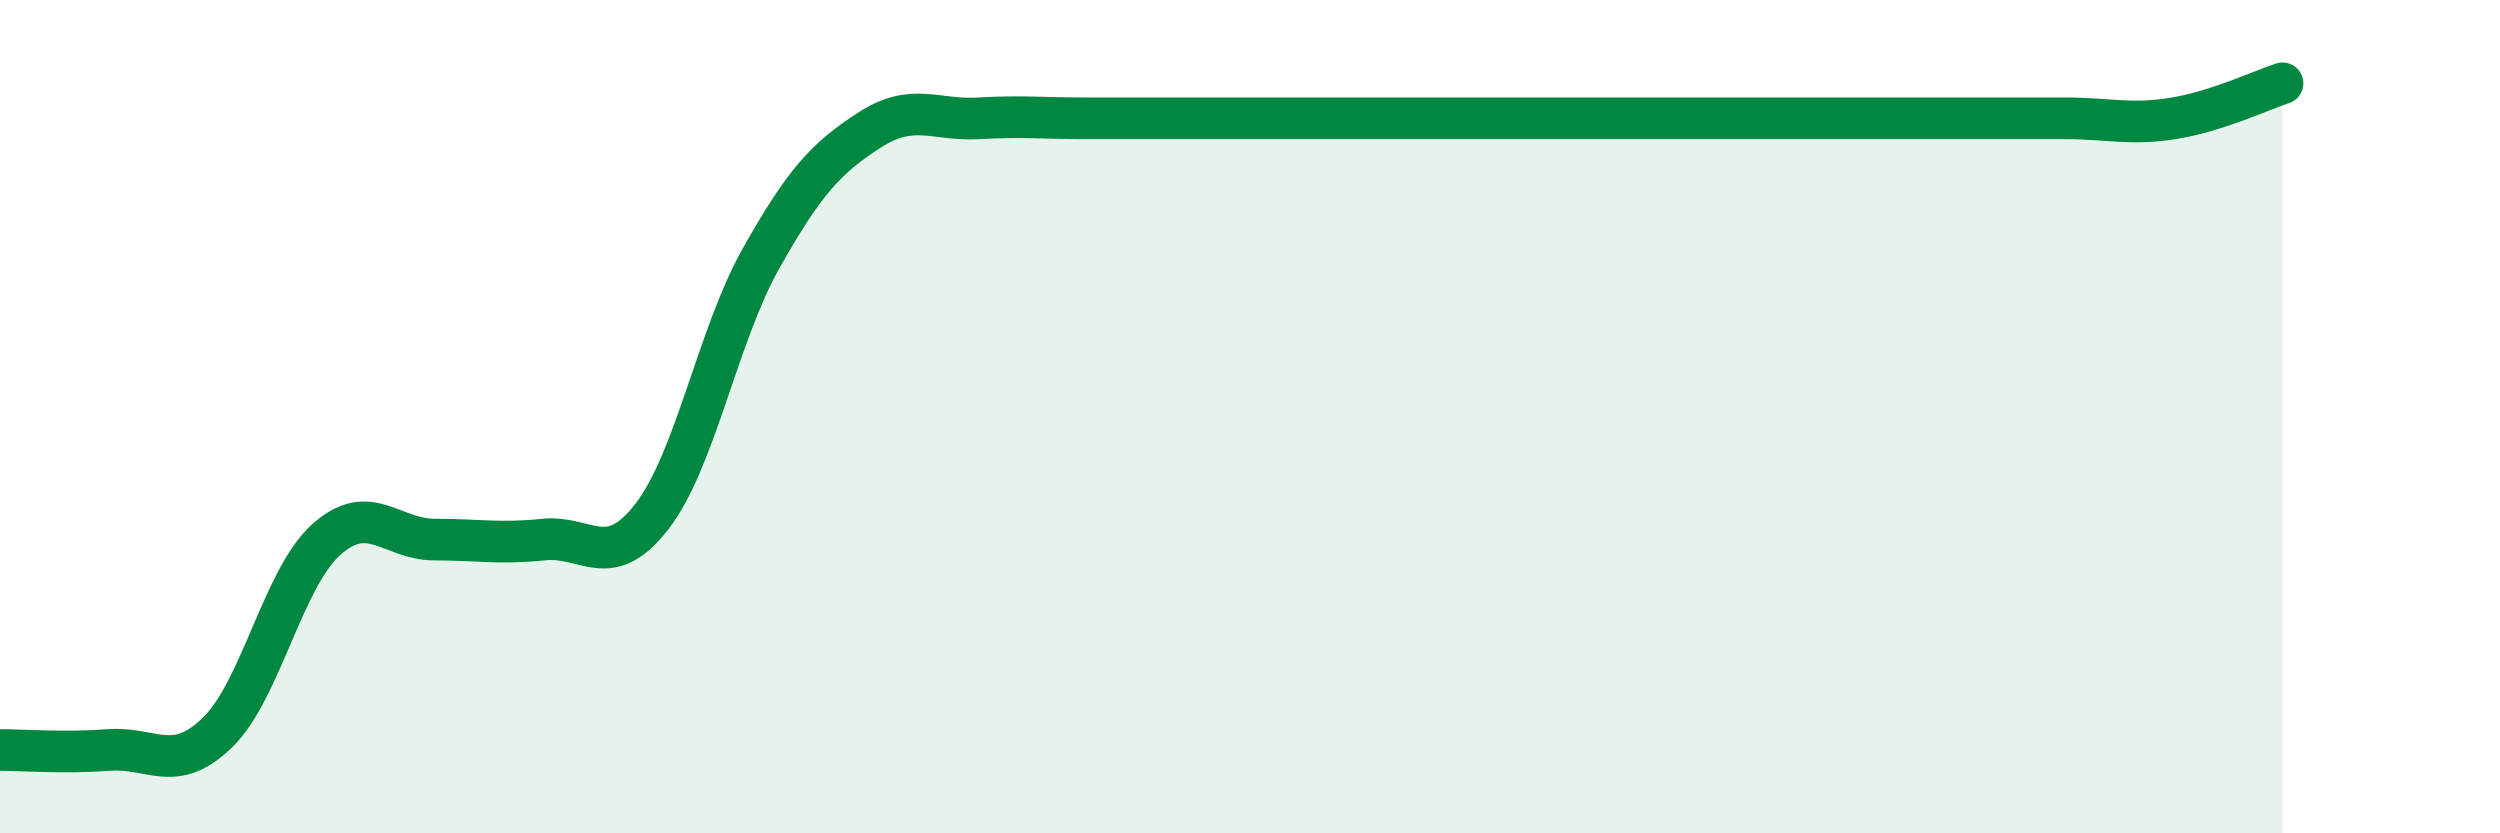
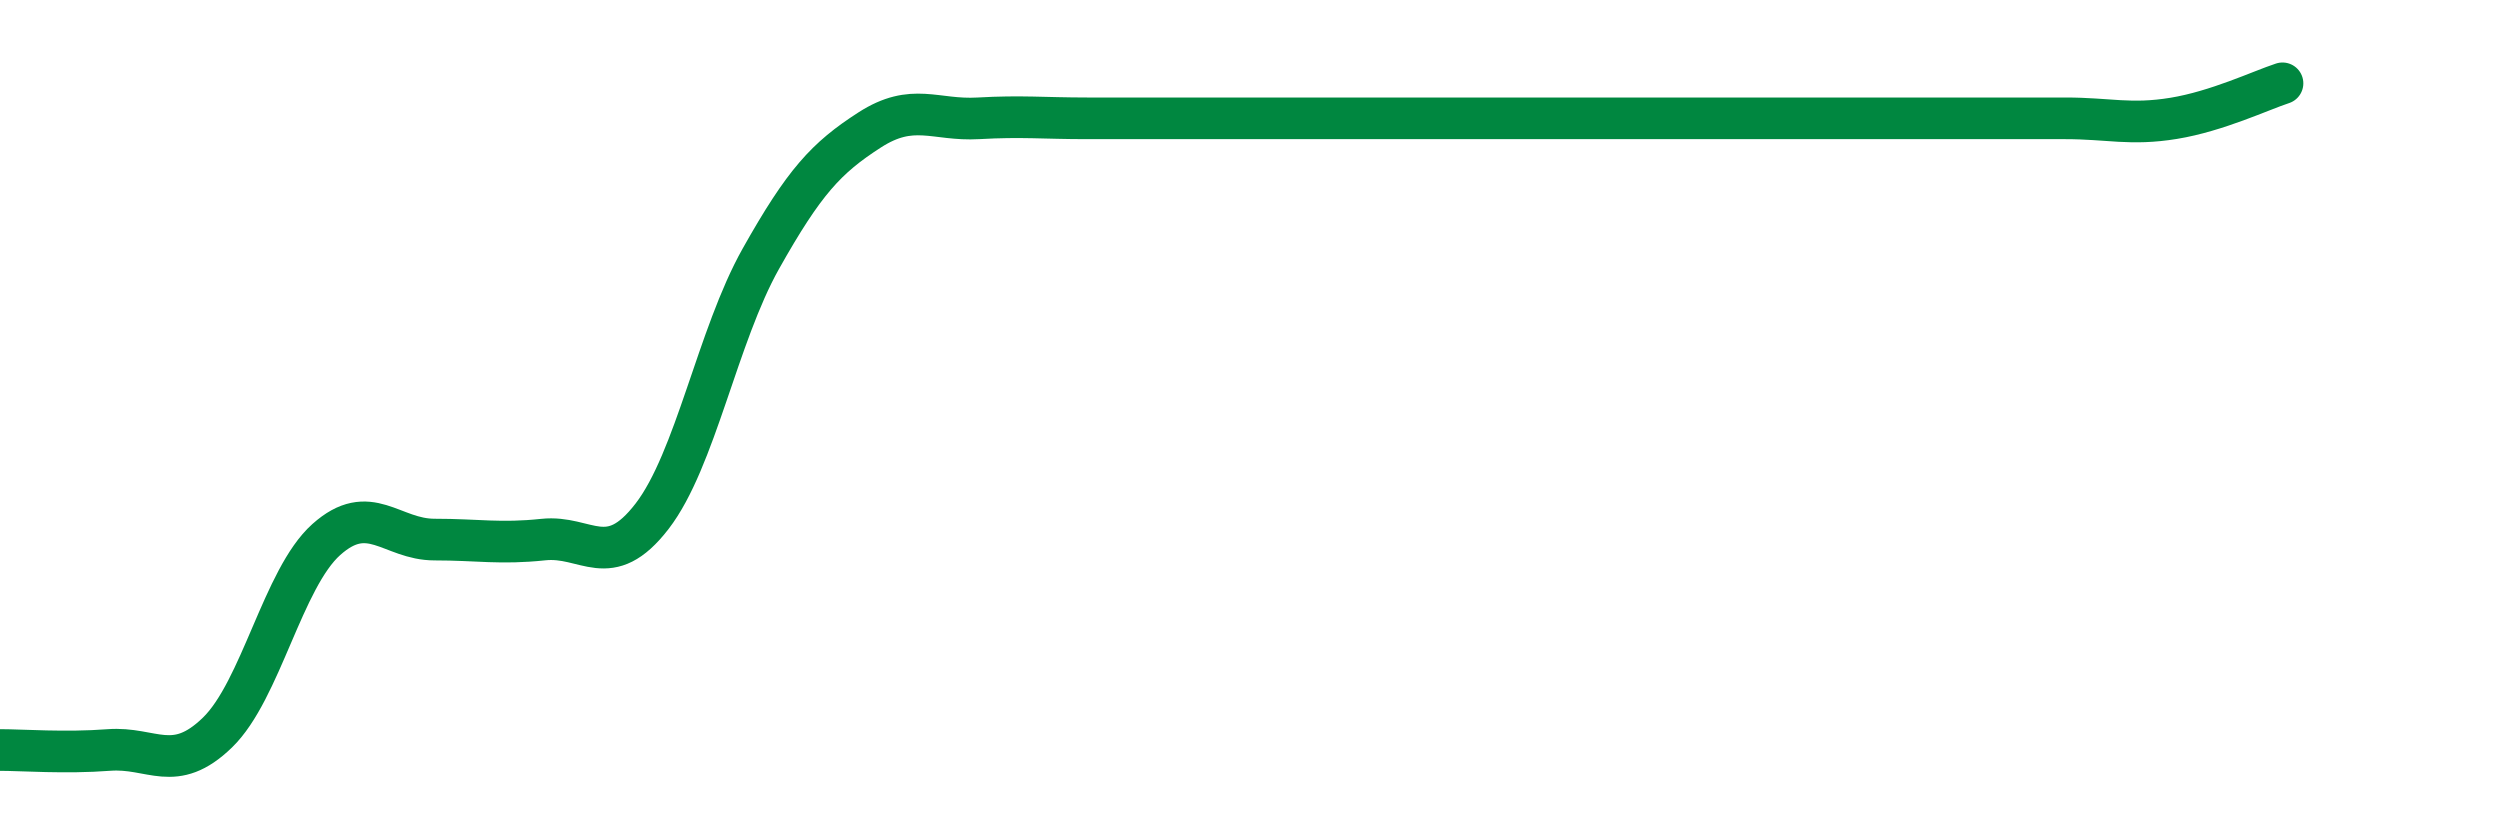
<svg xmlns="http://www.w3.org/2000/svg" width="60" height="20" viewBox="0 0 60 20">
-   <path d="M 0,18 C 0.52,18 1.57,18.08 2.61,18 C 3.65,17.92 4.18,18.59 5.22,17.58 C 6.26,16.57 6.79,13.88 7.83,12.95 C 8.87,12.02 9.39,12.95 10.43,12.95 C 11.47,12.95 12,13.06 13.04,12.95 C 14.08,12.84 14.61,13.74 15.65,12.39 C 16.69,11.04 17.22,8.06 18.26,6.21 C 19.3,4.36 19.83,3.79 20.87,3.12 C 21.91,2.45 22.44,2.9 23.48,2.84 C 24.52,2.78 25.05,2.84 26.09,2.84 C 27.13,2.84 27.66,2.84 28.7,2.84 C 29.74,2.84 30.26,2.84 31.3,2.84 C 32.34,2.84 32.87,2.84 33.91,2.84 C 34.95,2.84 35.48,2.84 36.52,2.84 C 37.56,2.84 38.09,2.84 39.13,2.84 C 40.17,2.84 40.7,2.84 41.74,2.84 C 42.78,2.84 43.31,2.84 44.35,2.84 C 45.39,2.84 45.92,2.84 46.96,2.84 C 48,2.84 48.53,2.84 49.57,2.84 C 50.61,2.84 51.13,3.01 52.17,2.84 C 53.21,2.67 54.26,2.17 54.78,2L54.78 20L0 20Z" fill="#008740" opacity="0.1" stroke-linecap="round" stroke-linejoin="round" />
  <path d="M 0,18 C 0.52,18 1.57,18.08 2.61,18 C 3.65,17.92 4.18,18.59 5.22,17.58 C 6.26,16.57 6.79,13.88 7.83,12.95 C 8.87,12.02 9.39,12.95 10.43,12.95 C 11.47,12.95 12,13.06 13.04,12.95 C 14.08,12.84 14.61,13.74 15.65,12.39 C 16.69,11.04 17.22,8.06 18.26,6.21 C 19.3,4.36 19.83,3.79 20.87,3.12 C 21.91,2.45 22.44,2.9 23.48,2.84 C 24.52,2.78 25.05,2.84 26.09,2.84 C 27.13,2.84 27.66,2.84 28.7,2.84 C 29.74,2.84 30.26,2.84 31.3,2.84 C 32.34,2.84 32.87,2.84 33.91,2.84 C 34.95,2.84 35.48,2.84 36.52,2.84 C 37.56,2.84 38.09,2.84 39.13,2.84 C 40.17,2.84 40.7,2.84 41.74,2.84 C 42.78,2.84 43.31,2.84 44.35,2.84 C 45.39,2.84 45.92,2.84 46.96,2.84 C 48,2.84 48.53,2.84 49.57,2.84 C 50.61,2.84 51.13,3.01 52.17,2.84 C 53.21,2.67 54.26,2.17 54.78,2" stroke="#008740" stroke-width="1" fill="none" stroke-linecap="round" stroke-linejoin="round" />
</svg>